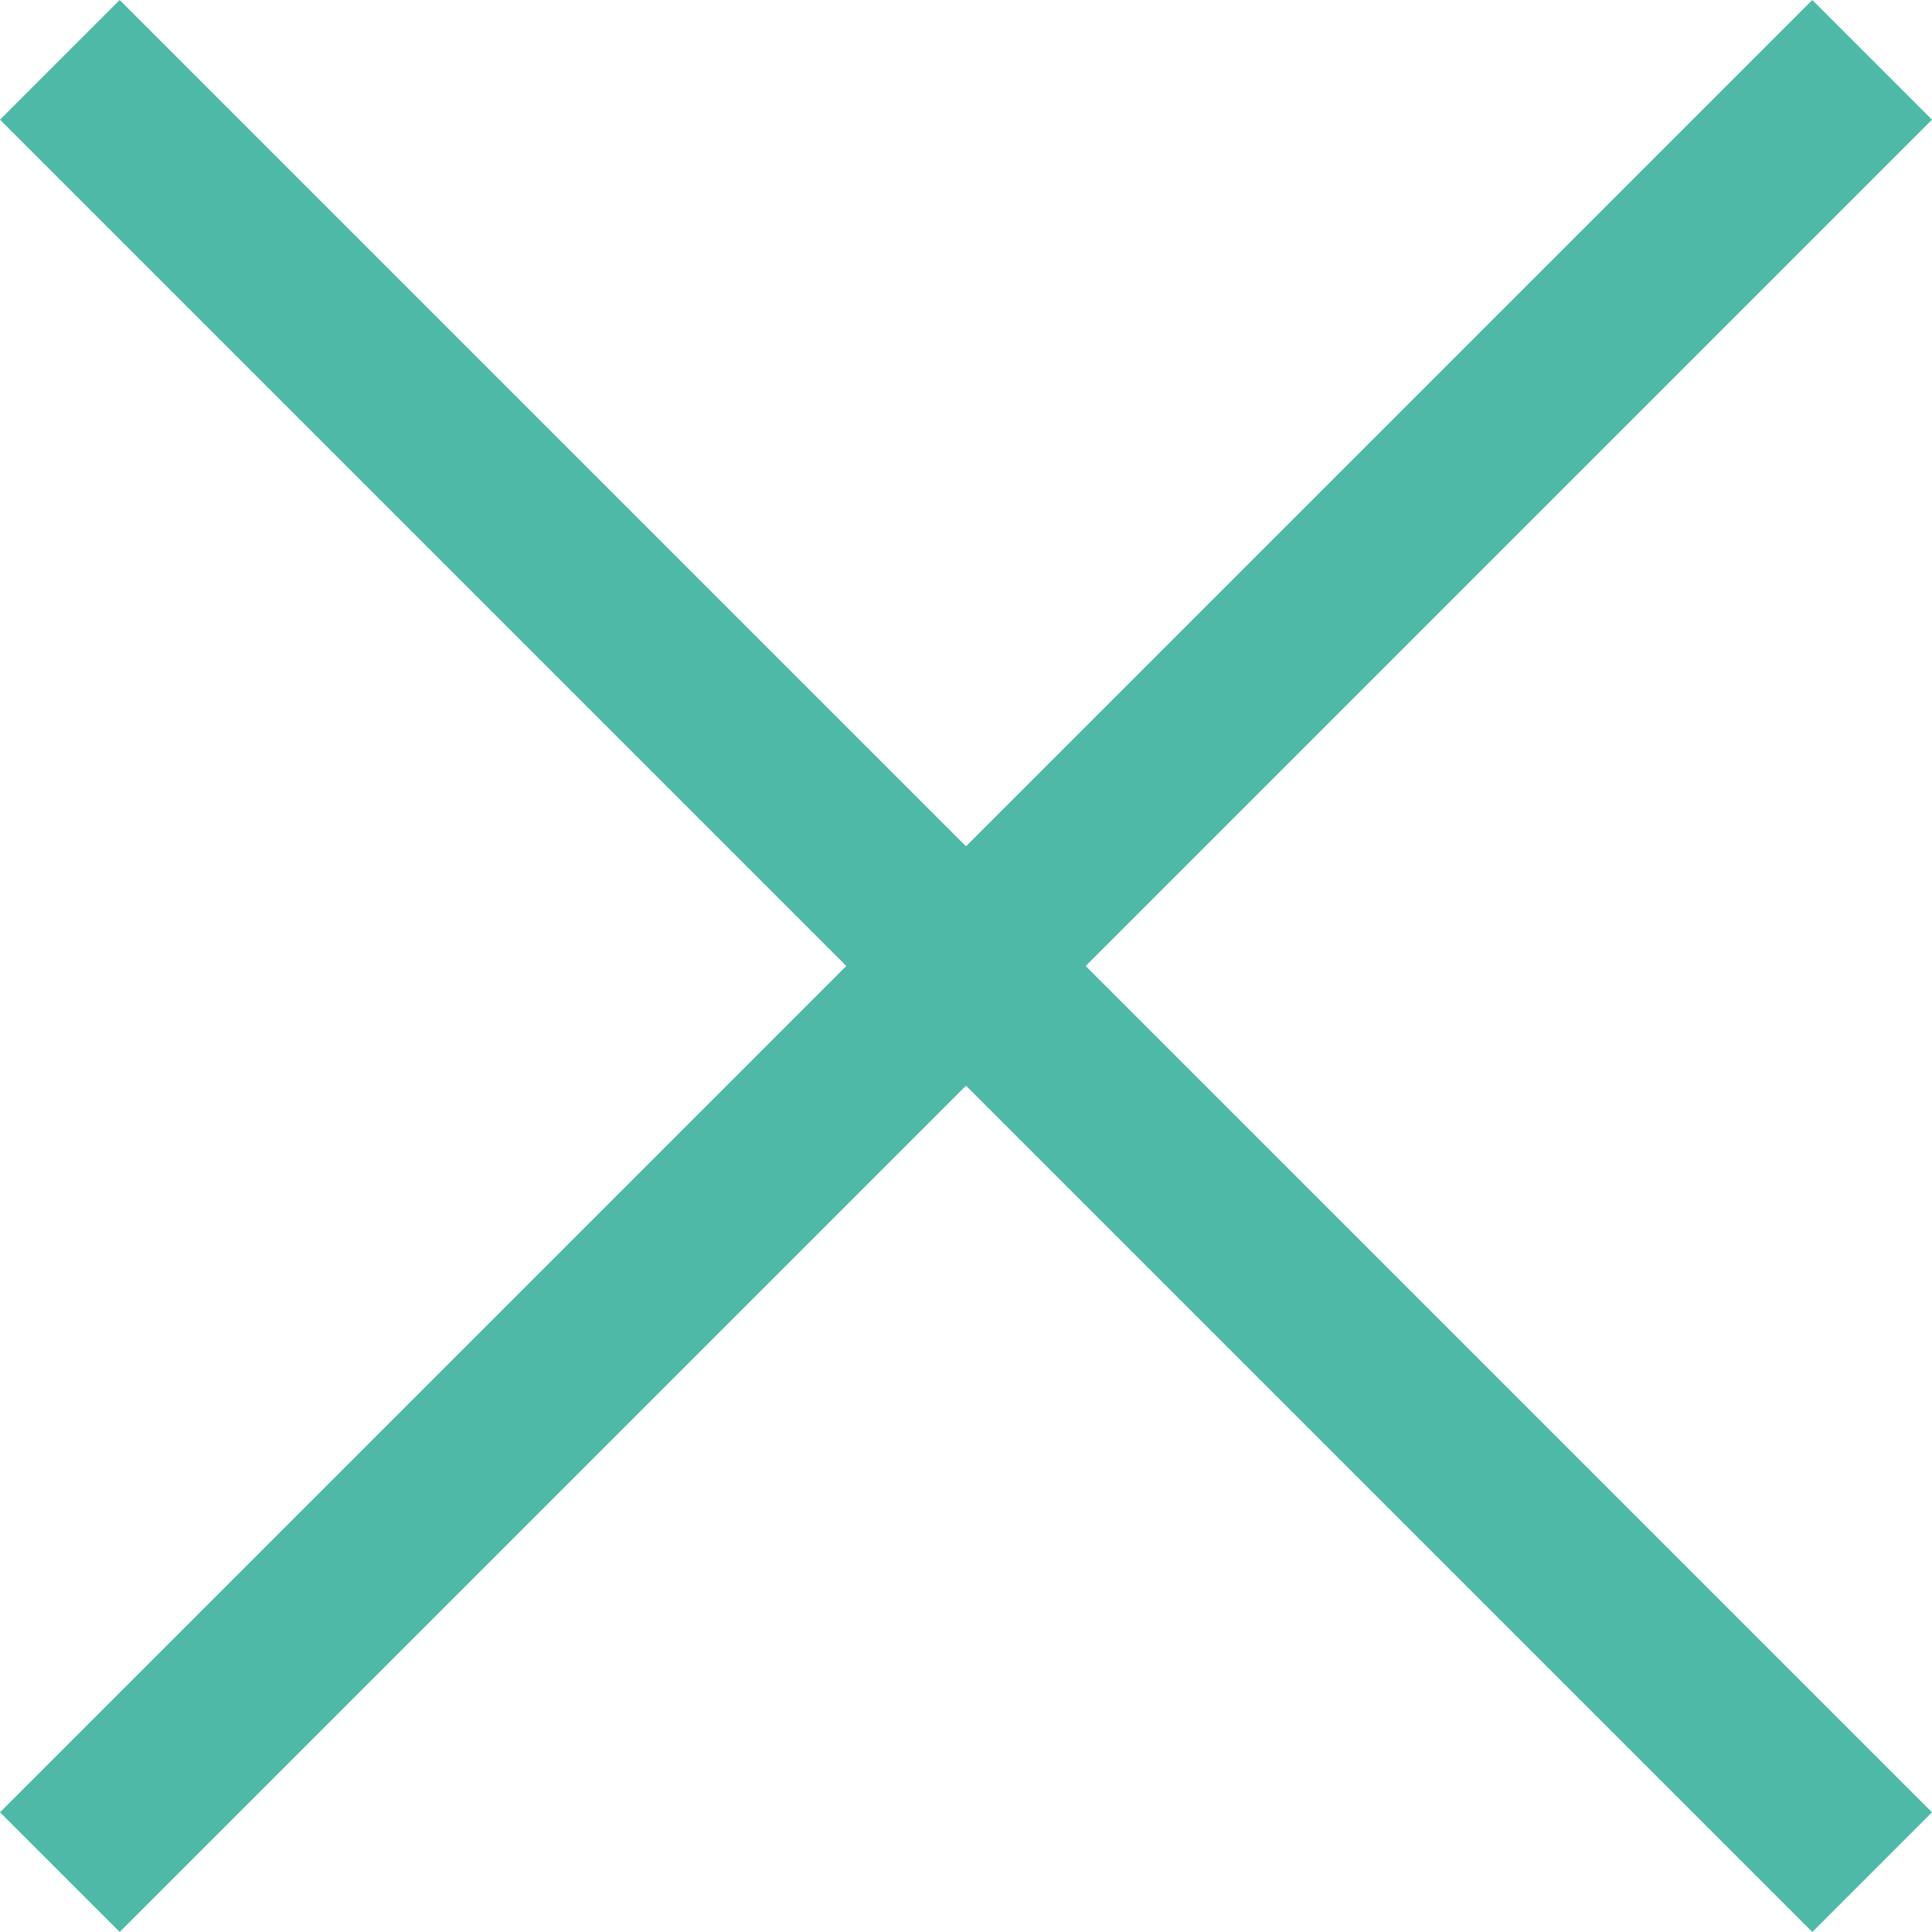
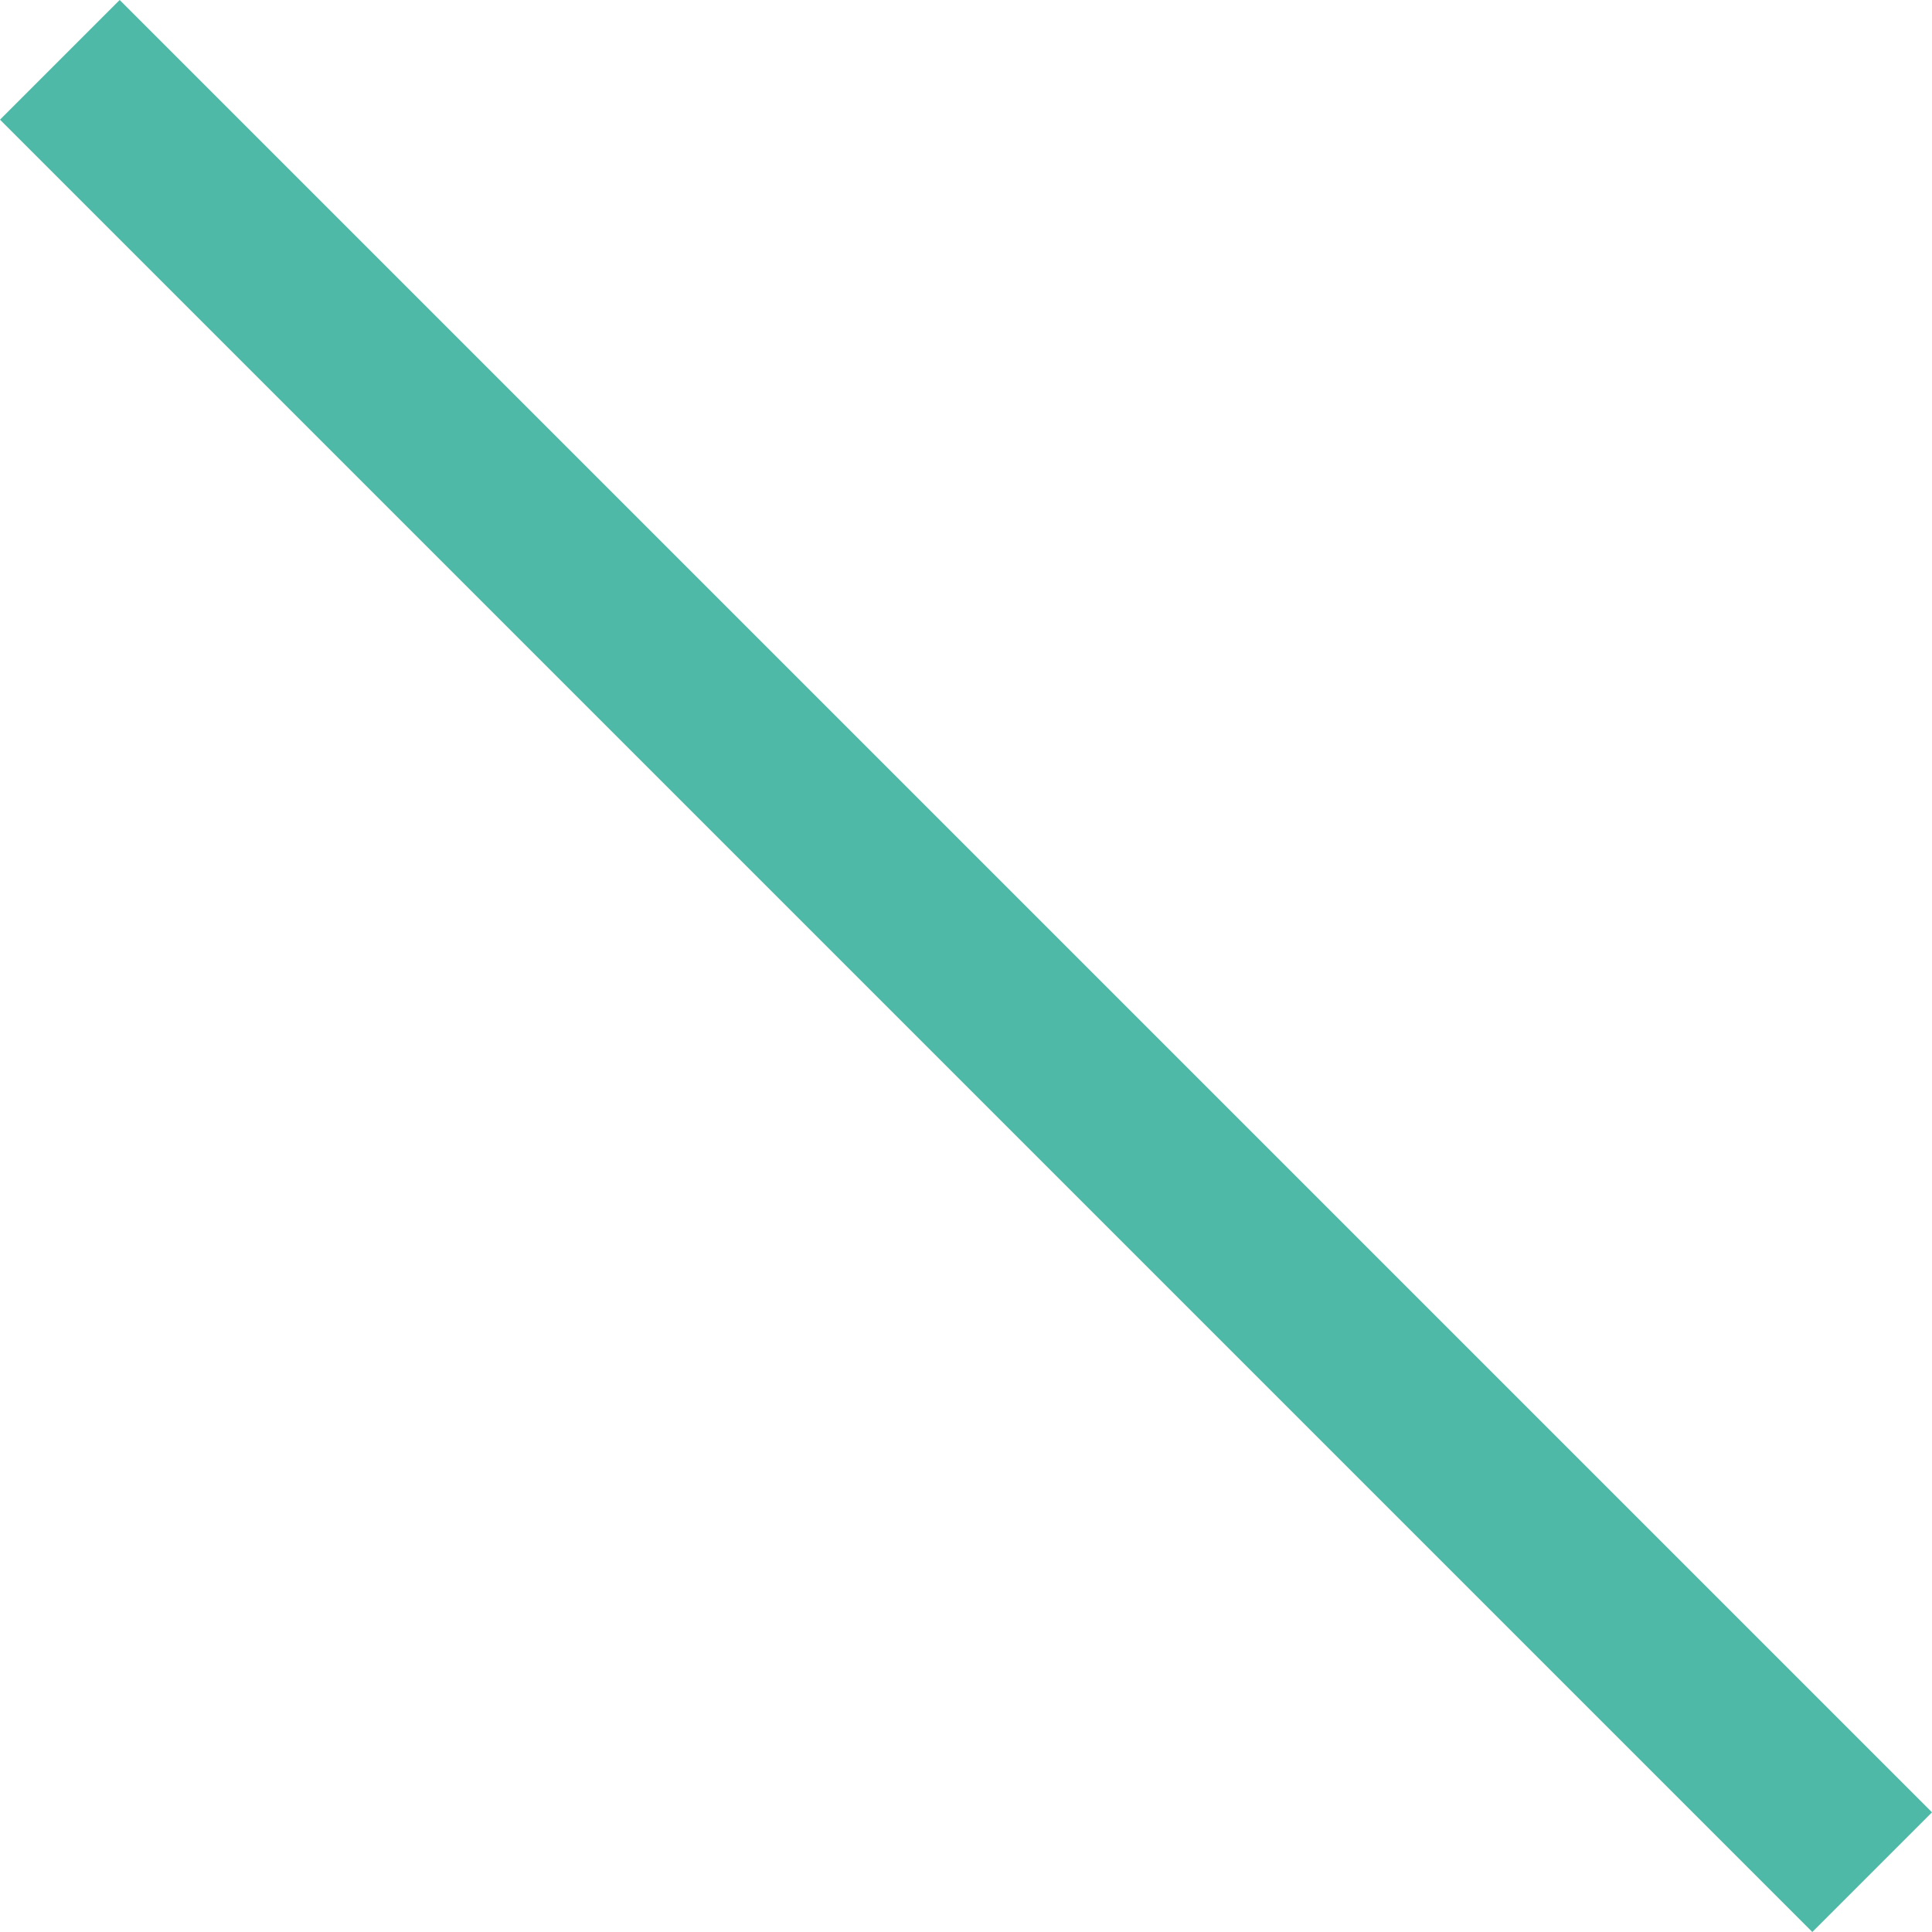
<svg xmlns="http://www.w3.org/2000/svg" version="1.1" id="レイヤー_1" x="0px" y="0px" viewBox="0 0 22.6 22.6" style="enable-background:new 0 0 22.6 22.6;" xml:space="preserve">
  <style type="text/css">
	.st0{fill-rule:evenodd;clip-rule:evenodd;fill:#4EB9A7;}
</style>
  <g>
-     <path class="st0" d="M0,21.2L21.2,0l1.4,1.4L1.4,22.6L0,21.2z" />
    <path class="st0" d="M22.6,21.2L1.4,0L0,1.4l21.2,21.2L22.6,21.2z" />
  </g>
</svg>